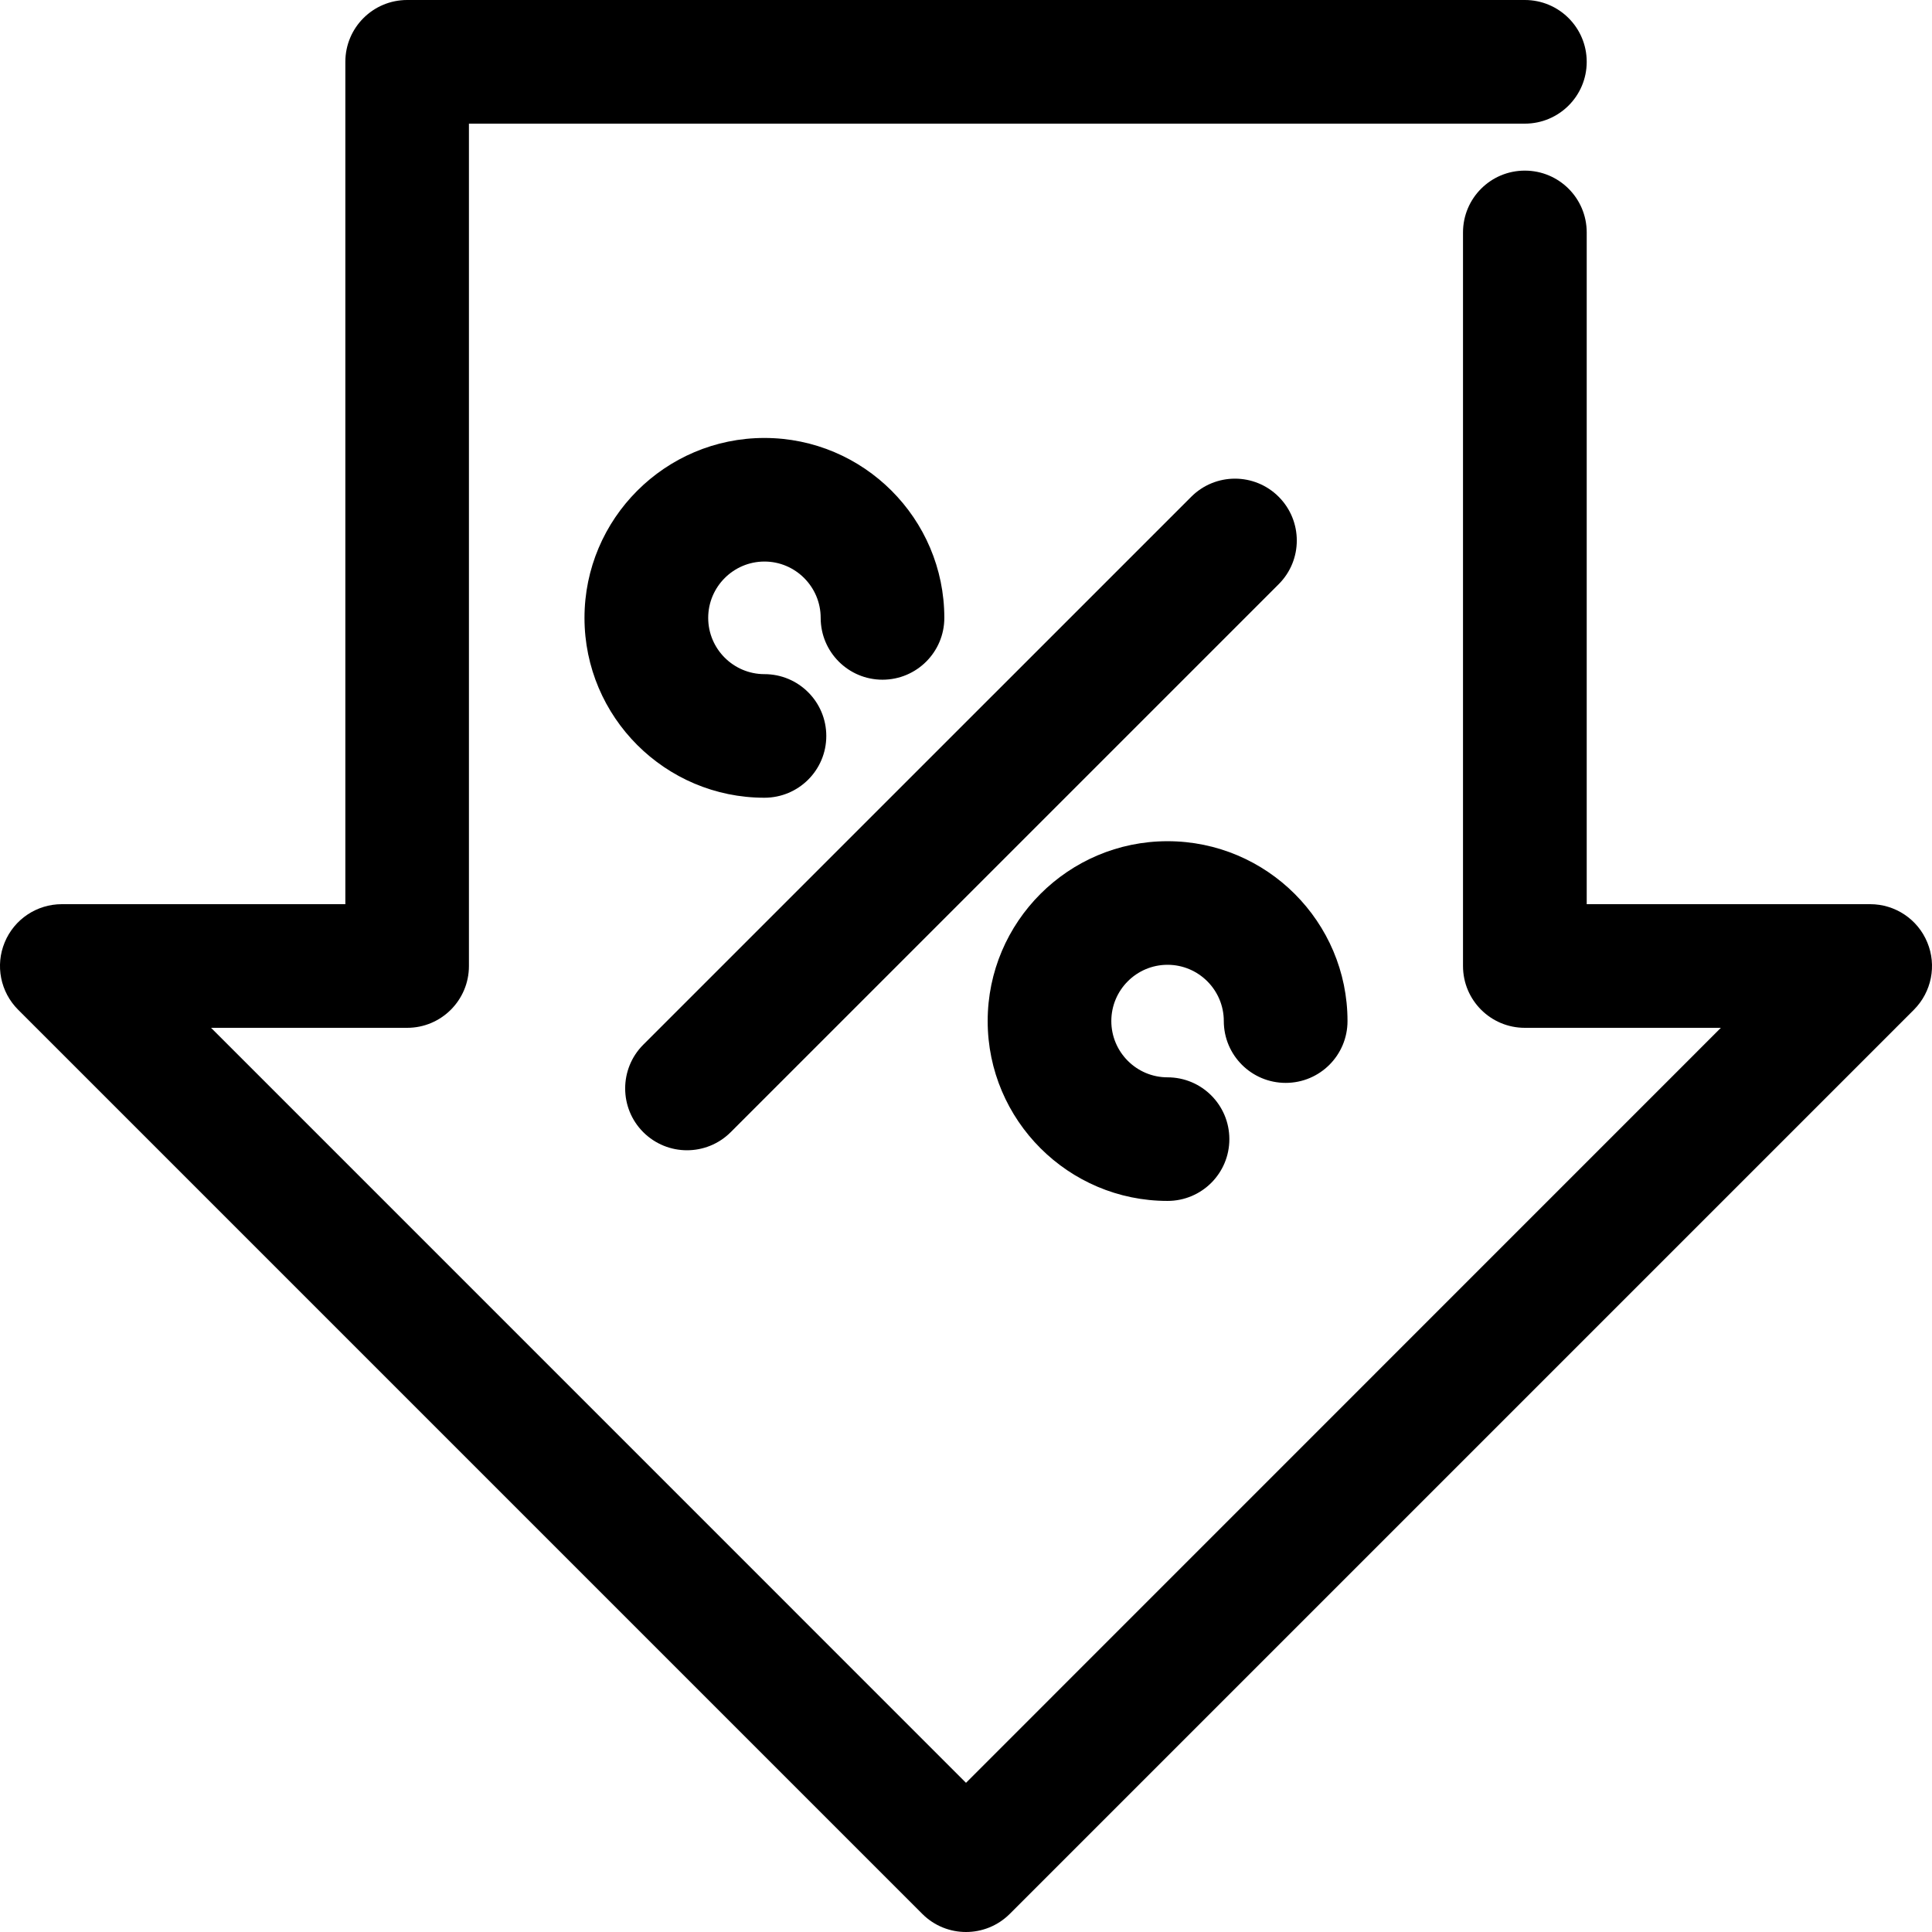
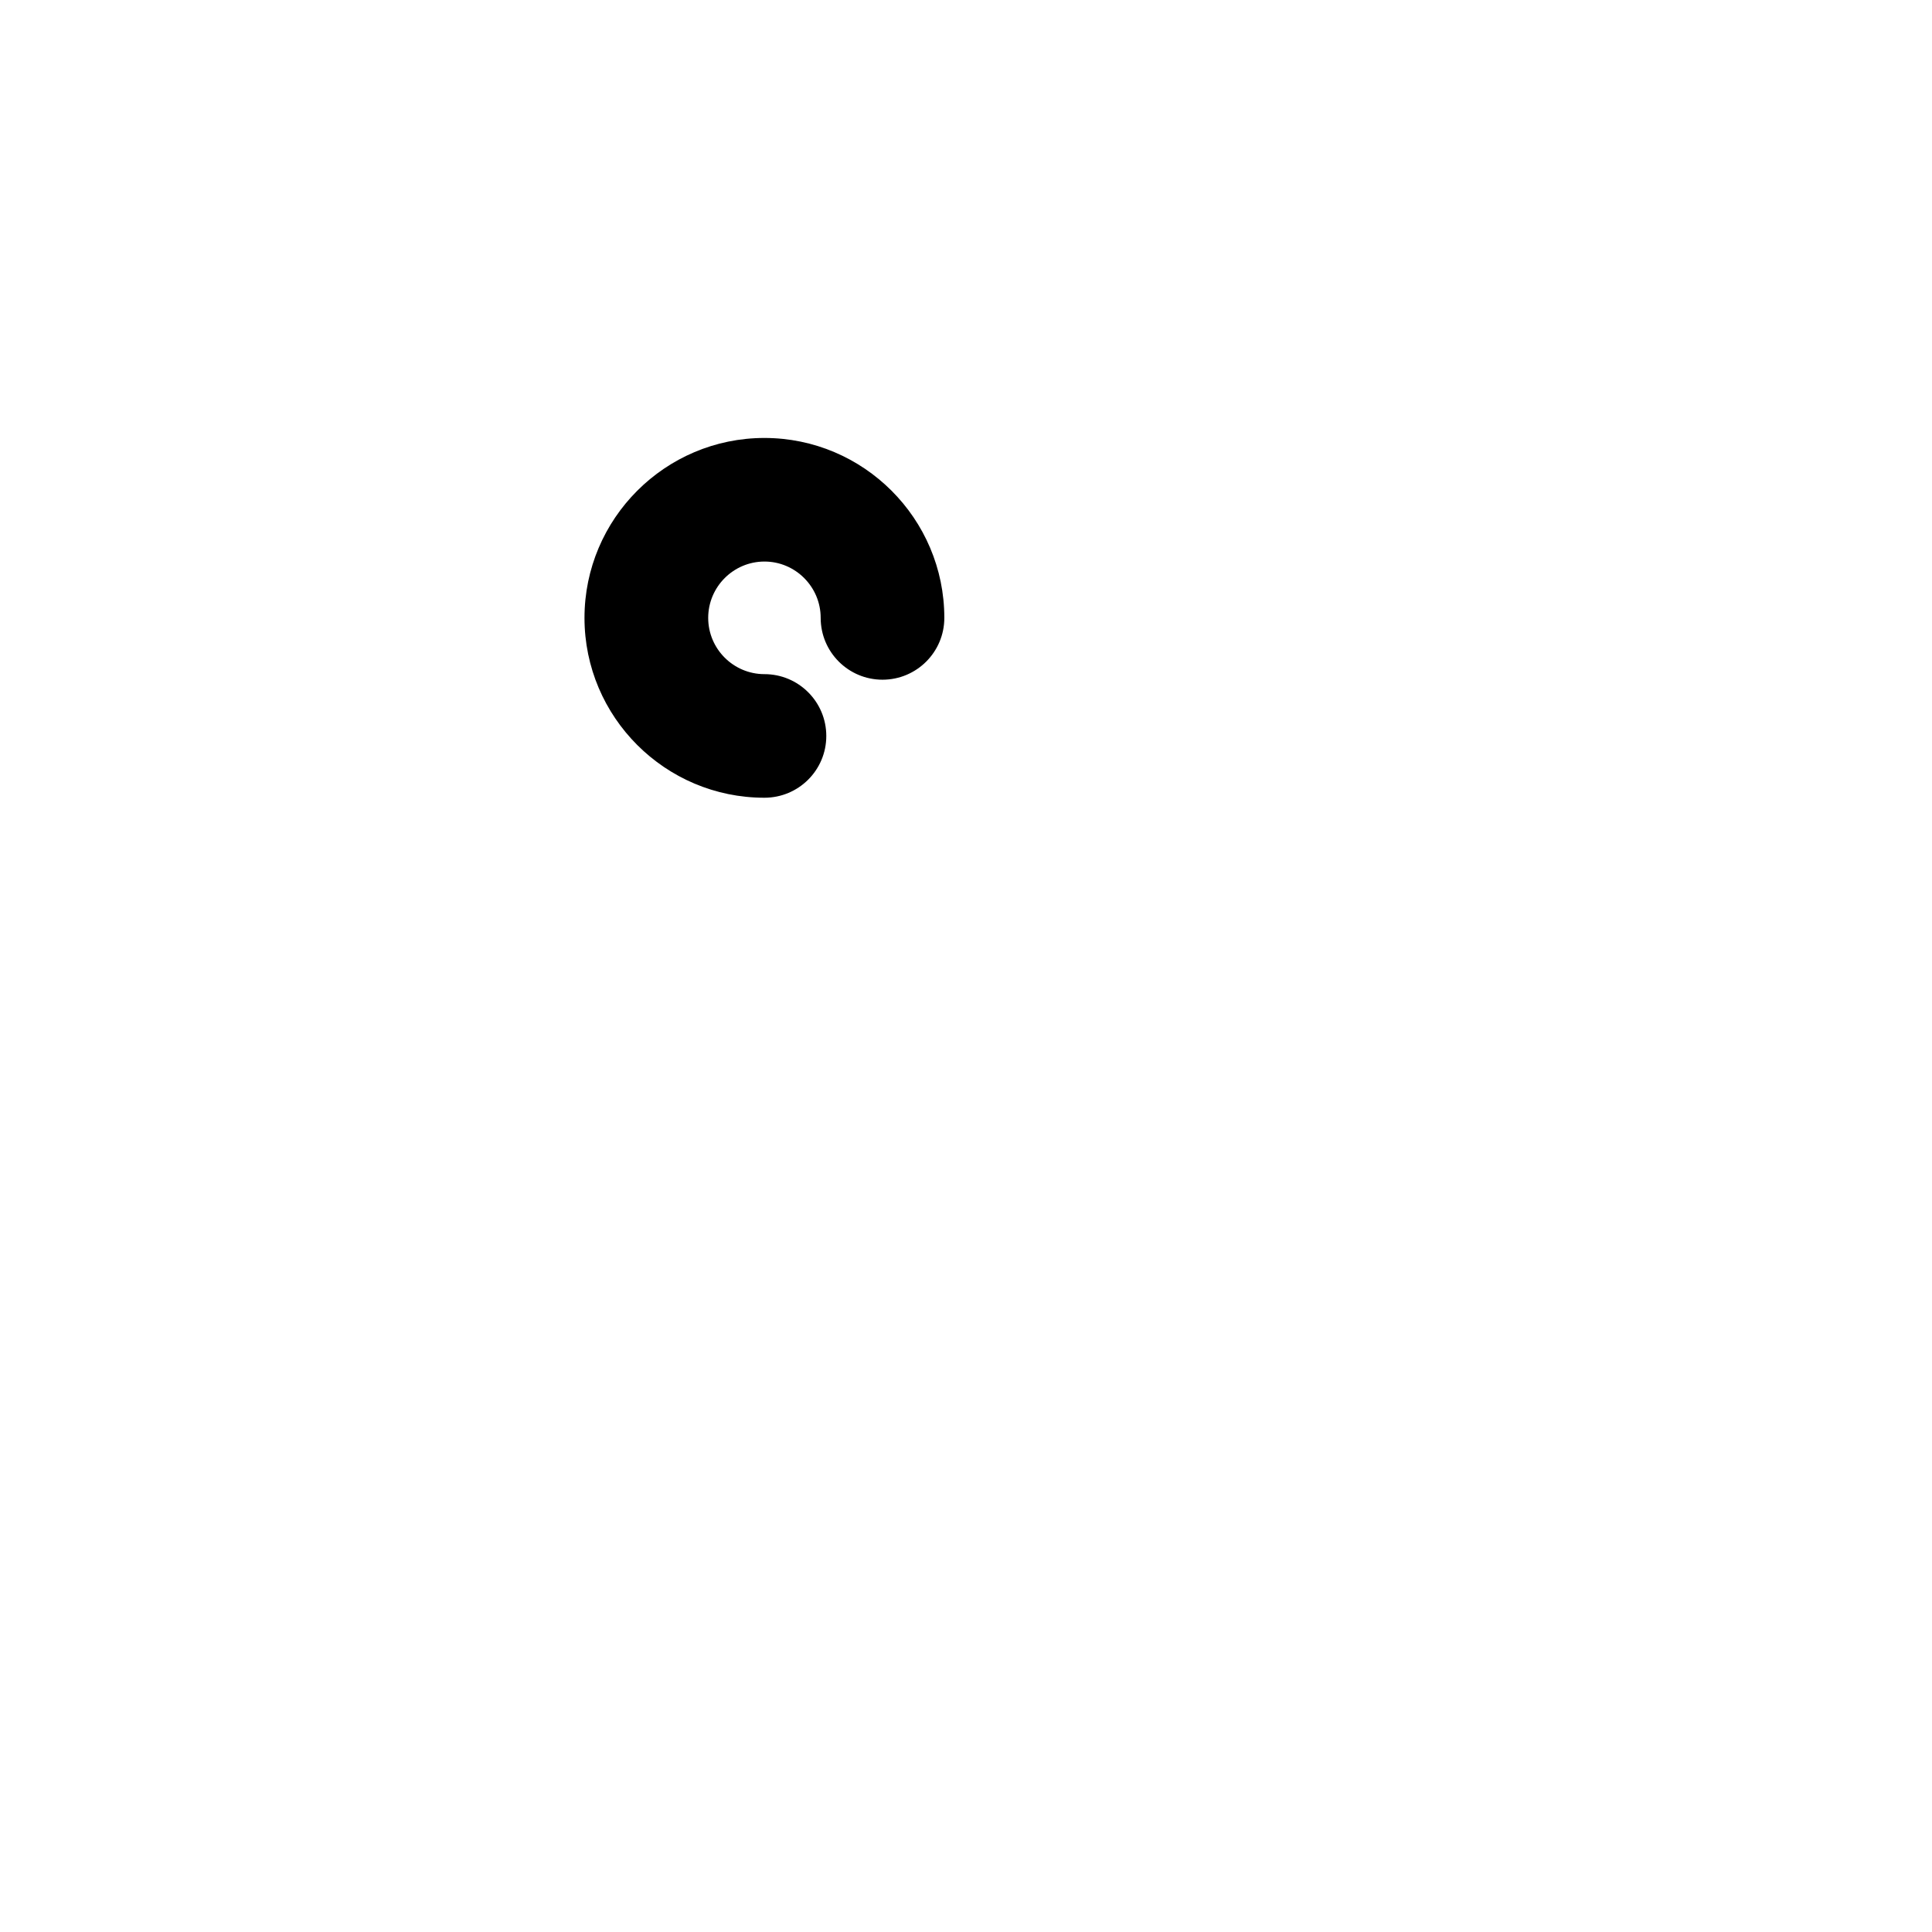
<svg xmlns="http://www.w3.org/2000/svg" width="32" height="32" viewBox="0 0 32 32" fill="none">
  <g clip-path="url(#clip0_3652_4454)">
-     <path d="M16 32C15.738 32 15.476 31.9 15.276 31.7L0.3 16.724C0.007 16.431 -0.081 15.991 0.078 15.608C0.236 15.225 0.61 14.976 1.024 14.976H5.72V1.024C5.72 0.458 6.178 0 6.744 0H25.256C25.822 0 26.281 0.458 26.281 1.024C26.281 1.59 25.822 2.048 25.256 2.048H7.767V16C7.767 16.566 7.309 17.024 6.744 17.024H3.496L16 29.529L28.503 17.024H25.256C24.69 17.024 24.232 16.566 24.232 16V3.85C24.232 3.284 24.69 2.826 25.256 2.826C25.822 2.826 26.281 3.284 26.281 3.85V14.976H30.976C31.39 14.976 31.764 15.225 31.922 15.609C32.081 15.991 31.993 16.431 31.7 16.725L16.724 31.701C16.524 31.9 16.262 32 16 32Z" fill="black" />
-     <path d="M11.379 19.052C11.116 19.052 10.855 18.952 10.654 18.752C10.255 18.352 10.255 17.704 10.654 17.304L19.731 8.228C20.131 7.828 20.779 7.828 21.179 8.228C21.579 8.629 21.579 9.277 21.179 9.676L12.103 18.752C11.903 18.952 11.64 19.052 11.379 19.052Z" fill="black" />
    <path d="M12.661 13.213C11.018 13.213 9.681 11.877 9.681 10.234C9.681 8.591 11.018 7.254 12.661 7.254C14.304 7.254 15.641 8.591 15.641 10.234C15.641 10.8 15.182 11.258 14.617 11.258C14.052 11.258 13.593 10.8 13.593 10.234C13.593 9.72 13.175 9.301 12.662 9.301C12.148 9.301 11.73 9.72 11.73 10.234C11.73 10.748 12.148 11.166 12.662 11.166C13.227 11.166 13.686 11.624 13.686 12.19C13.686 12.756 13.227 13.213 12.661 13.213Z" fill="black" />
-     <path d="M19.338 19.891C17.696 19.891 16.359 18.555 16.359 16.912C16.359 15.269 17.696 13.933 19.338 13.933C20.982 13.933 22.319 15.269 22.319 16.912C22.319 17.478 21.861 17.936 21.295 17.936C20.729 17.936 20.27 17.478 20.27 16.912C20.27 16.398 19.852 15.98 19.338 15.98C18.824 15.98 18.407 16.398 18.407 16.912C18.407 17.425 18.824 17.844 19.338 17.844C19.904 17.844 20.362 18.302 20.362 18.868C20.362 19.434 19.904 19.891 19.338 19.891Z" fill="black" />
  </g>
  <defs>
    <clipPath id="clip0_3652_4454">
      <rect width="32" height="32" fill="white" />
    </clipPath>
  </defs>
</svg>